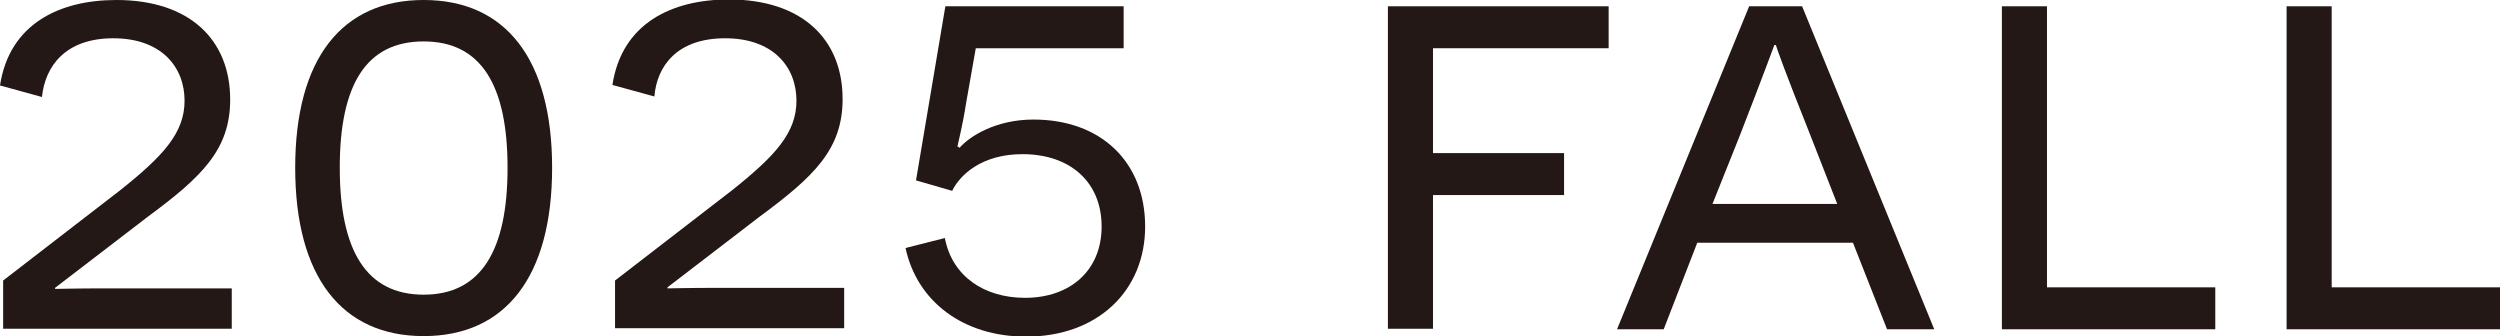
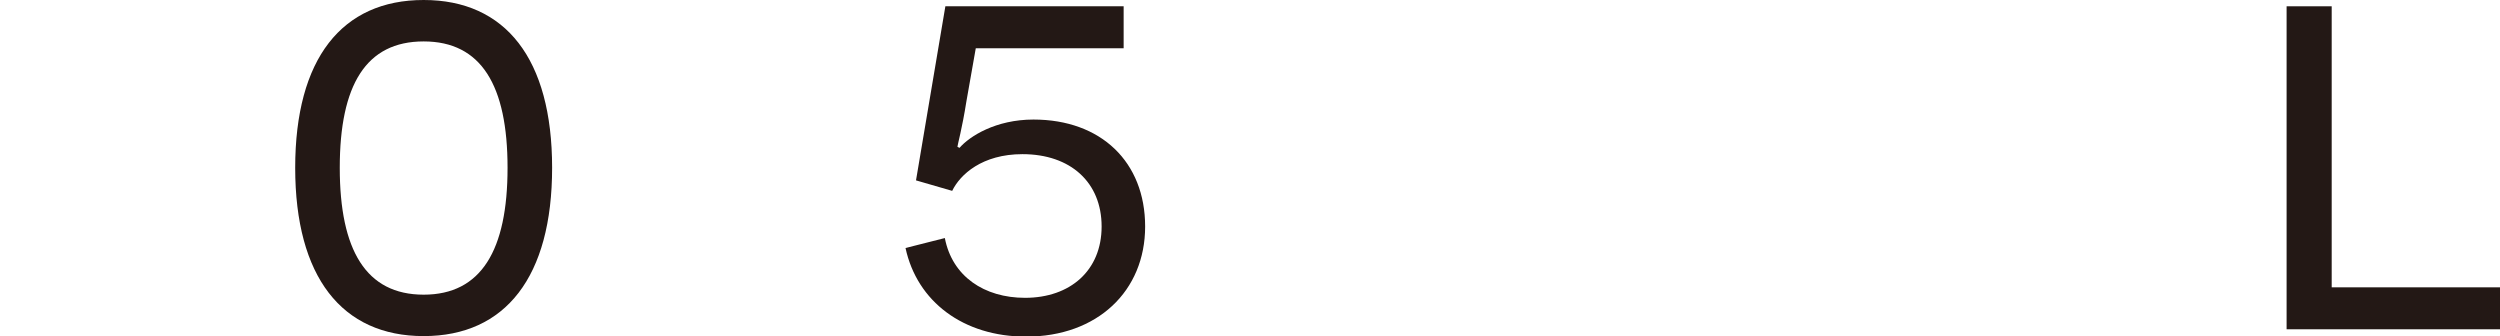
<svg xmlns="http://www.w3.org/2000/svg" viewBox="0 0 47.68 6.41">
  <defs>
    <style>.cls-1{isolation:isolate;}.cls-2{fill:#231815;}.cls-3{mix-blend-mode:multiply;}</style>
  </defs>
  <g class="cls-1">
    <g id="_レイヤー_2">
      <g id="_レイヤー_1-2">
        <g class="cls-3">
-           <path class="cls-2" d="M.06,5.35l2.23-1.72c.83-.66,1.23-1.1,1.23-1.71,0-.64-.44-1.19-1.36-1.19S.86,1.27.8,1.85l-.8-.22C.18.45,1.14,0,2.22,0c1.4,0,2.17.76,2.17,1.9,0,.96-.55,1.48-1.58,2.24l-1.76,1.35v.02c.08,0,.41-.01.92-.01h2.45v.77H.06v-.94Z" />
          <path class="cls-2" d="M10.53,3.2c0,2.08-.89,3.21-2.45,3.21s-2.45-1.13-2.45-3.21.89-3.2,2.45-3.2,2.45,1.12,2.45,3.2ZM6.48,3.2c0,1.57.5,2.42,1.6,2.42s1.6-.85,1.6-2.42-.5-2.41-1.6-2.41-1.6.83-1.6,2.41Z" />
-           <path class="cls-2" d="M11.73,5.35l2.23-1.72c.83-.66,1.23-1.1,1.23-1.71,0-.64-.44-1.19-1.36-1.19s-1.3.53-1.35,1.11l-.8-.22c.18-1.18,1.14-1.63,2.22-1.63,1.4,0,2.17.76,2.17,1.9,0,.96-.55,1.48-1.58,2.24l-1.76,1.35v.02c.08,0,.41-.01.92-.01h2.45v.77h-4.37v-.94Z" />
-           <path class="cls-2" d="M18.3,2.82c.19-.22.69-.54,1.41-.54,1.29,0,2.13.81,2.13,2.04s-.91,2.1-2.27,2.1c-1.2,0-2.08-.67-2.3-1.69l.75-.19c.14.73.75,1.14,1.53,1.14.86,0,1.46-.52,1.46-1.36s-.59-1.38-1.51-1.38c-.77,0-1.19.39-1.34.7l-.69-.2.56-3.32h3.4v.8h-2.82l-.18,1.02c-.08.51-.17.83-.17.86h.02Z" />
-           <path class="cls-2" d="M27.33.92v2h2.5v.8h-2.5v2.55h-.86V.12h4.21v.8h-3.36Z" />
-           <path class="cls-2" d="M32.37,4.63l-.64,1.65h-.89L33.36.12h1.01l2.52,6.16h-.9l-.65-1.65h-2.97ZM34.5,2.51c-.44-1.1-.63-1.63-.63-1.65h-.03s-.22.6-.66,1.73l-.52,1.3h2.38l-.54-1.38Z" />
-           <path class="cls-2" d="M38.18.12h.86v5.36h3.21v.8h-4.07V.12Z" />
+           <path class="cls-2" d="M18.3,2.82c.19-.22.69-.54,1.41-.54,1.29,0,2.13.81,2.13,2.04s-.91,2.1-2.27,2.1c-1.2,0-2.08-.67-2.3-1.69l.75-.19c.14.73.75,1.14,1.53,1.14.86,0,1.46-.52,1.46-1.36s-.59-1.38-1.51-1.38c-.77,0-1.19.39-1.34.7l-.69-.2.56-3.32h3.4v.8h-2.82l-.18,1.02c-.08.51-.17.83-.17.86Z" />
          <path class="cls-2" d="M43.61.12h.86v5.36h3.21v.8h-4.07V.12Z" />
        </g>
      </g>
    </g>
  </g>
</svg>